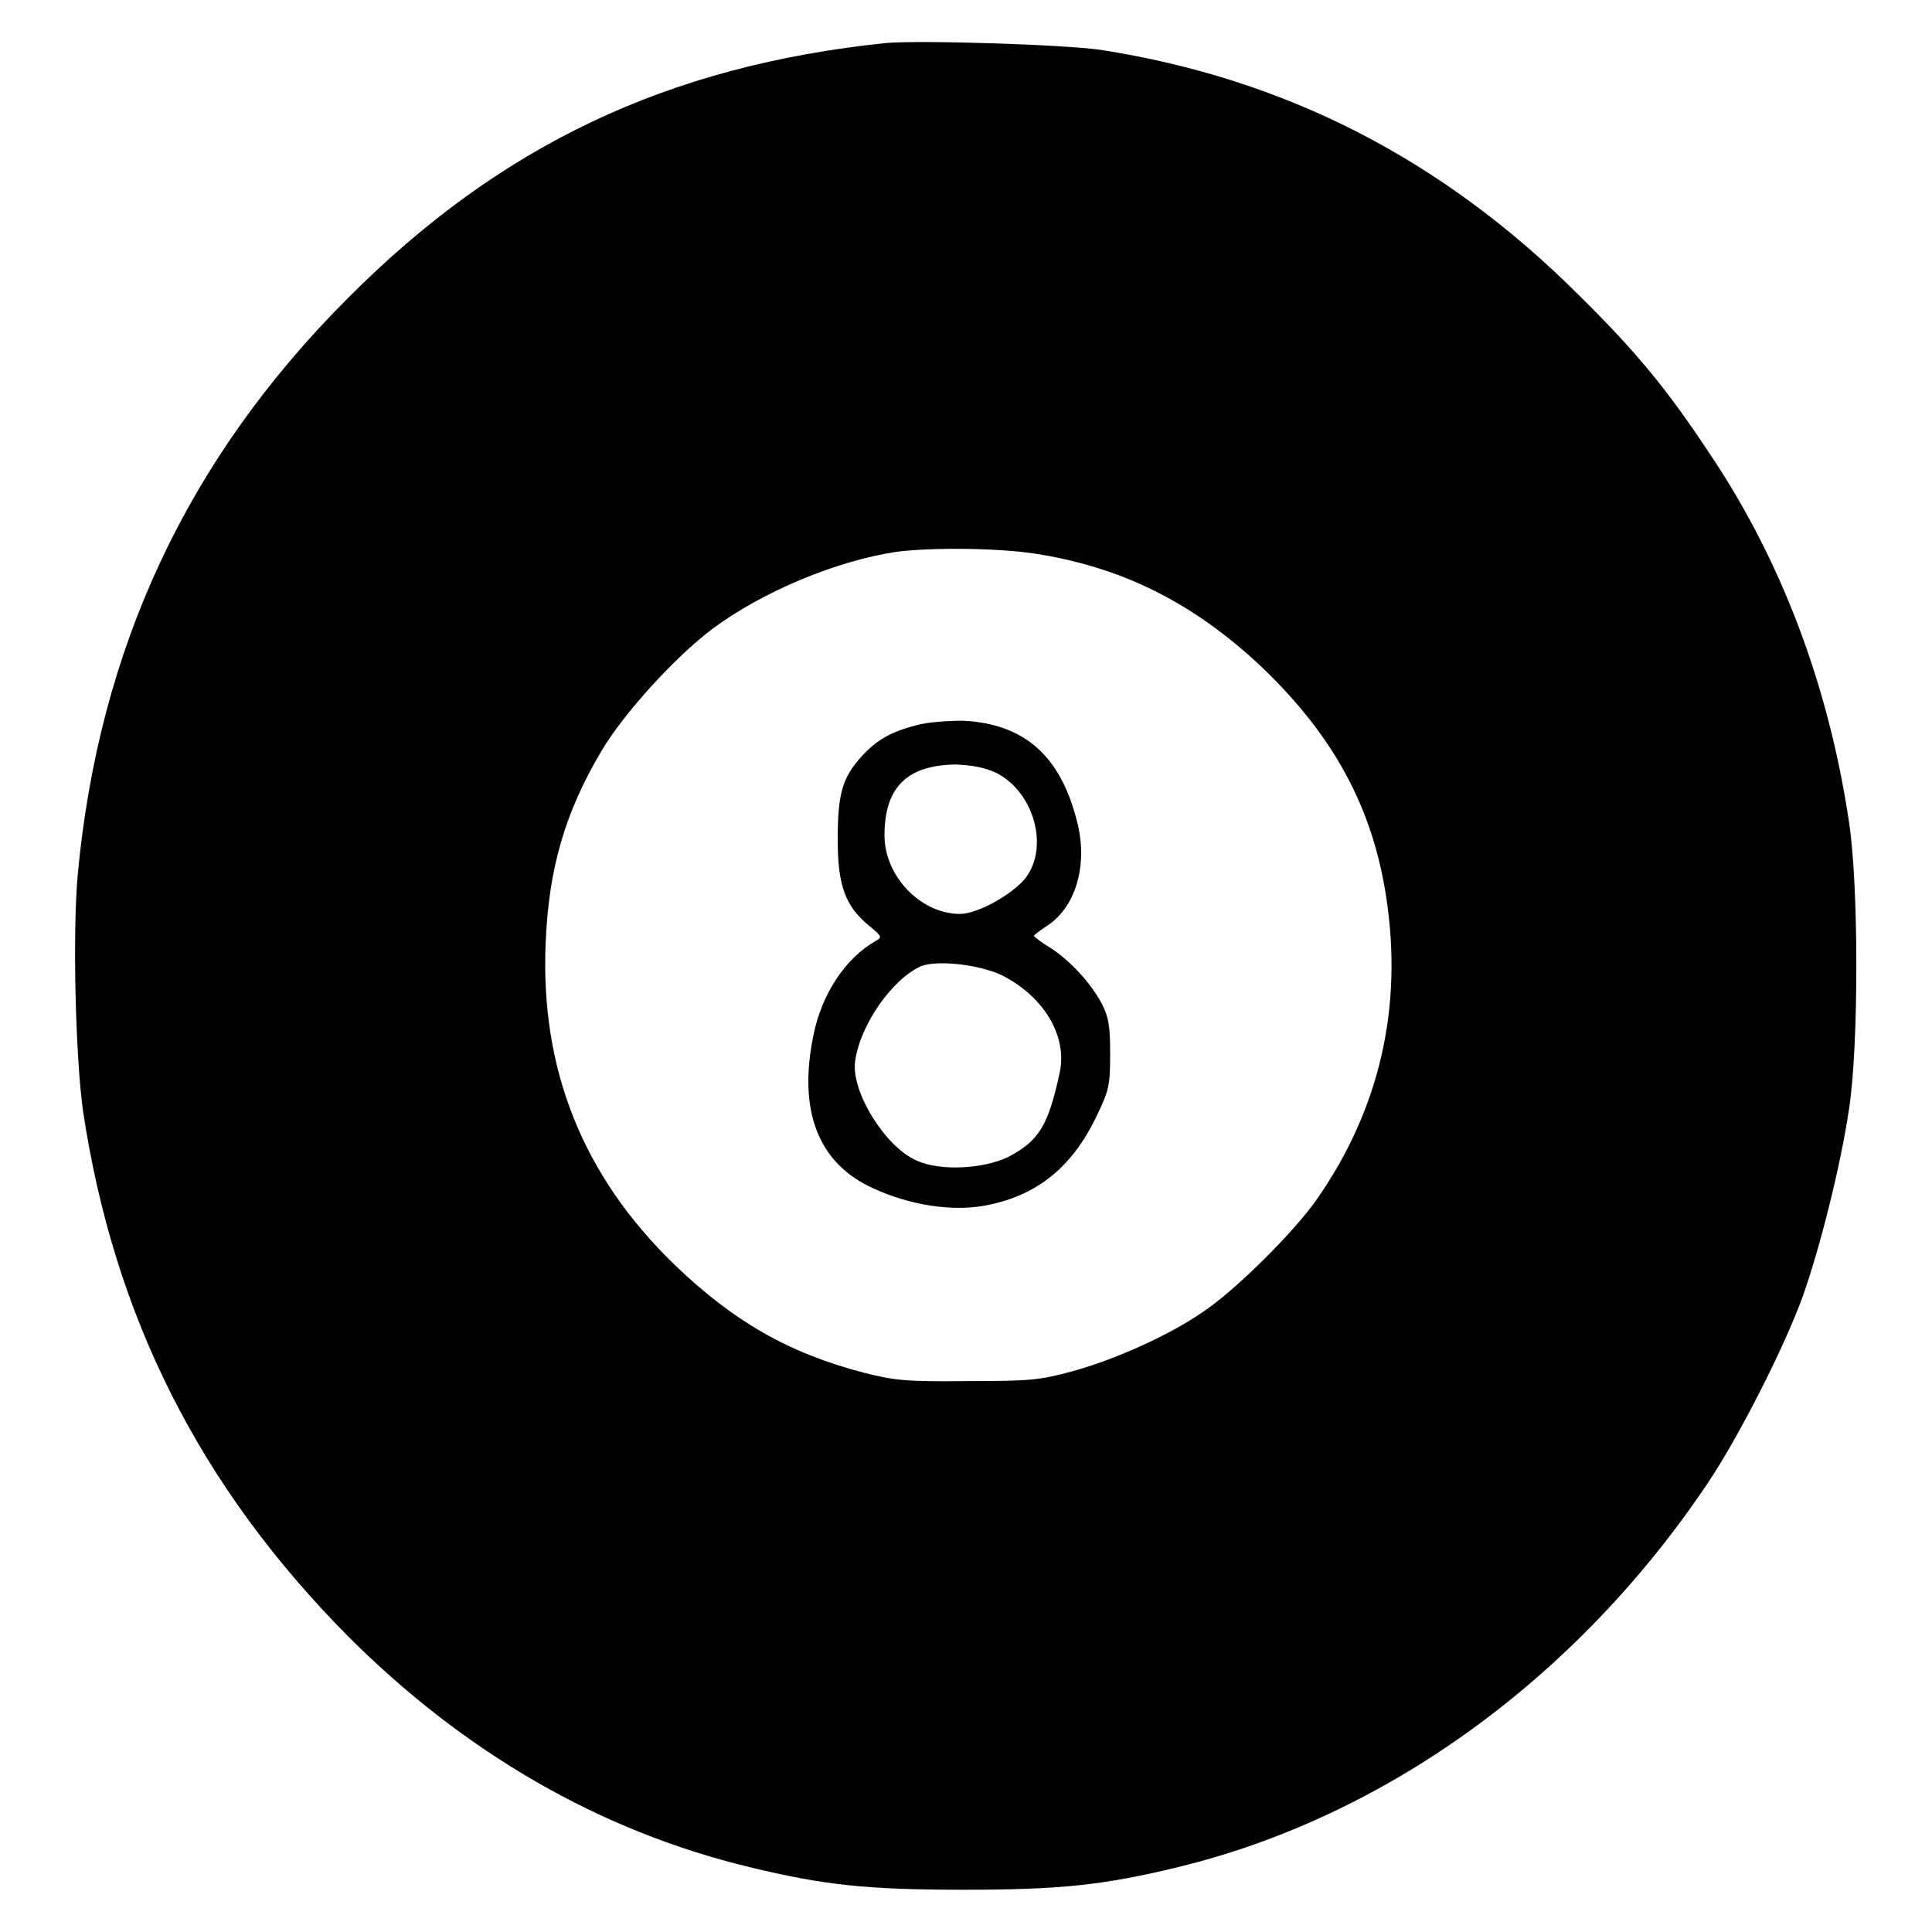
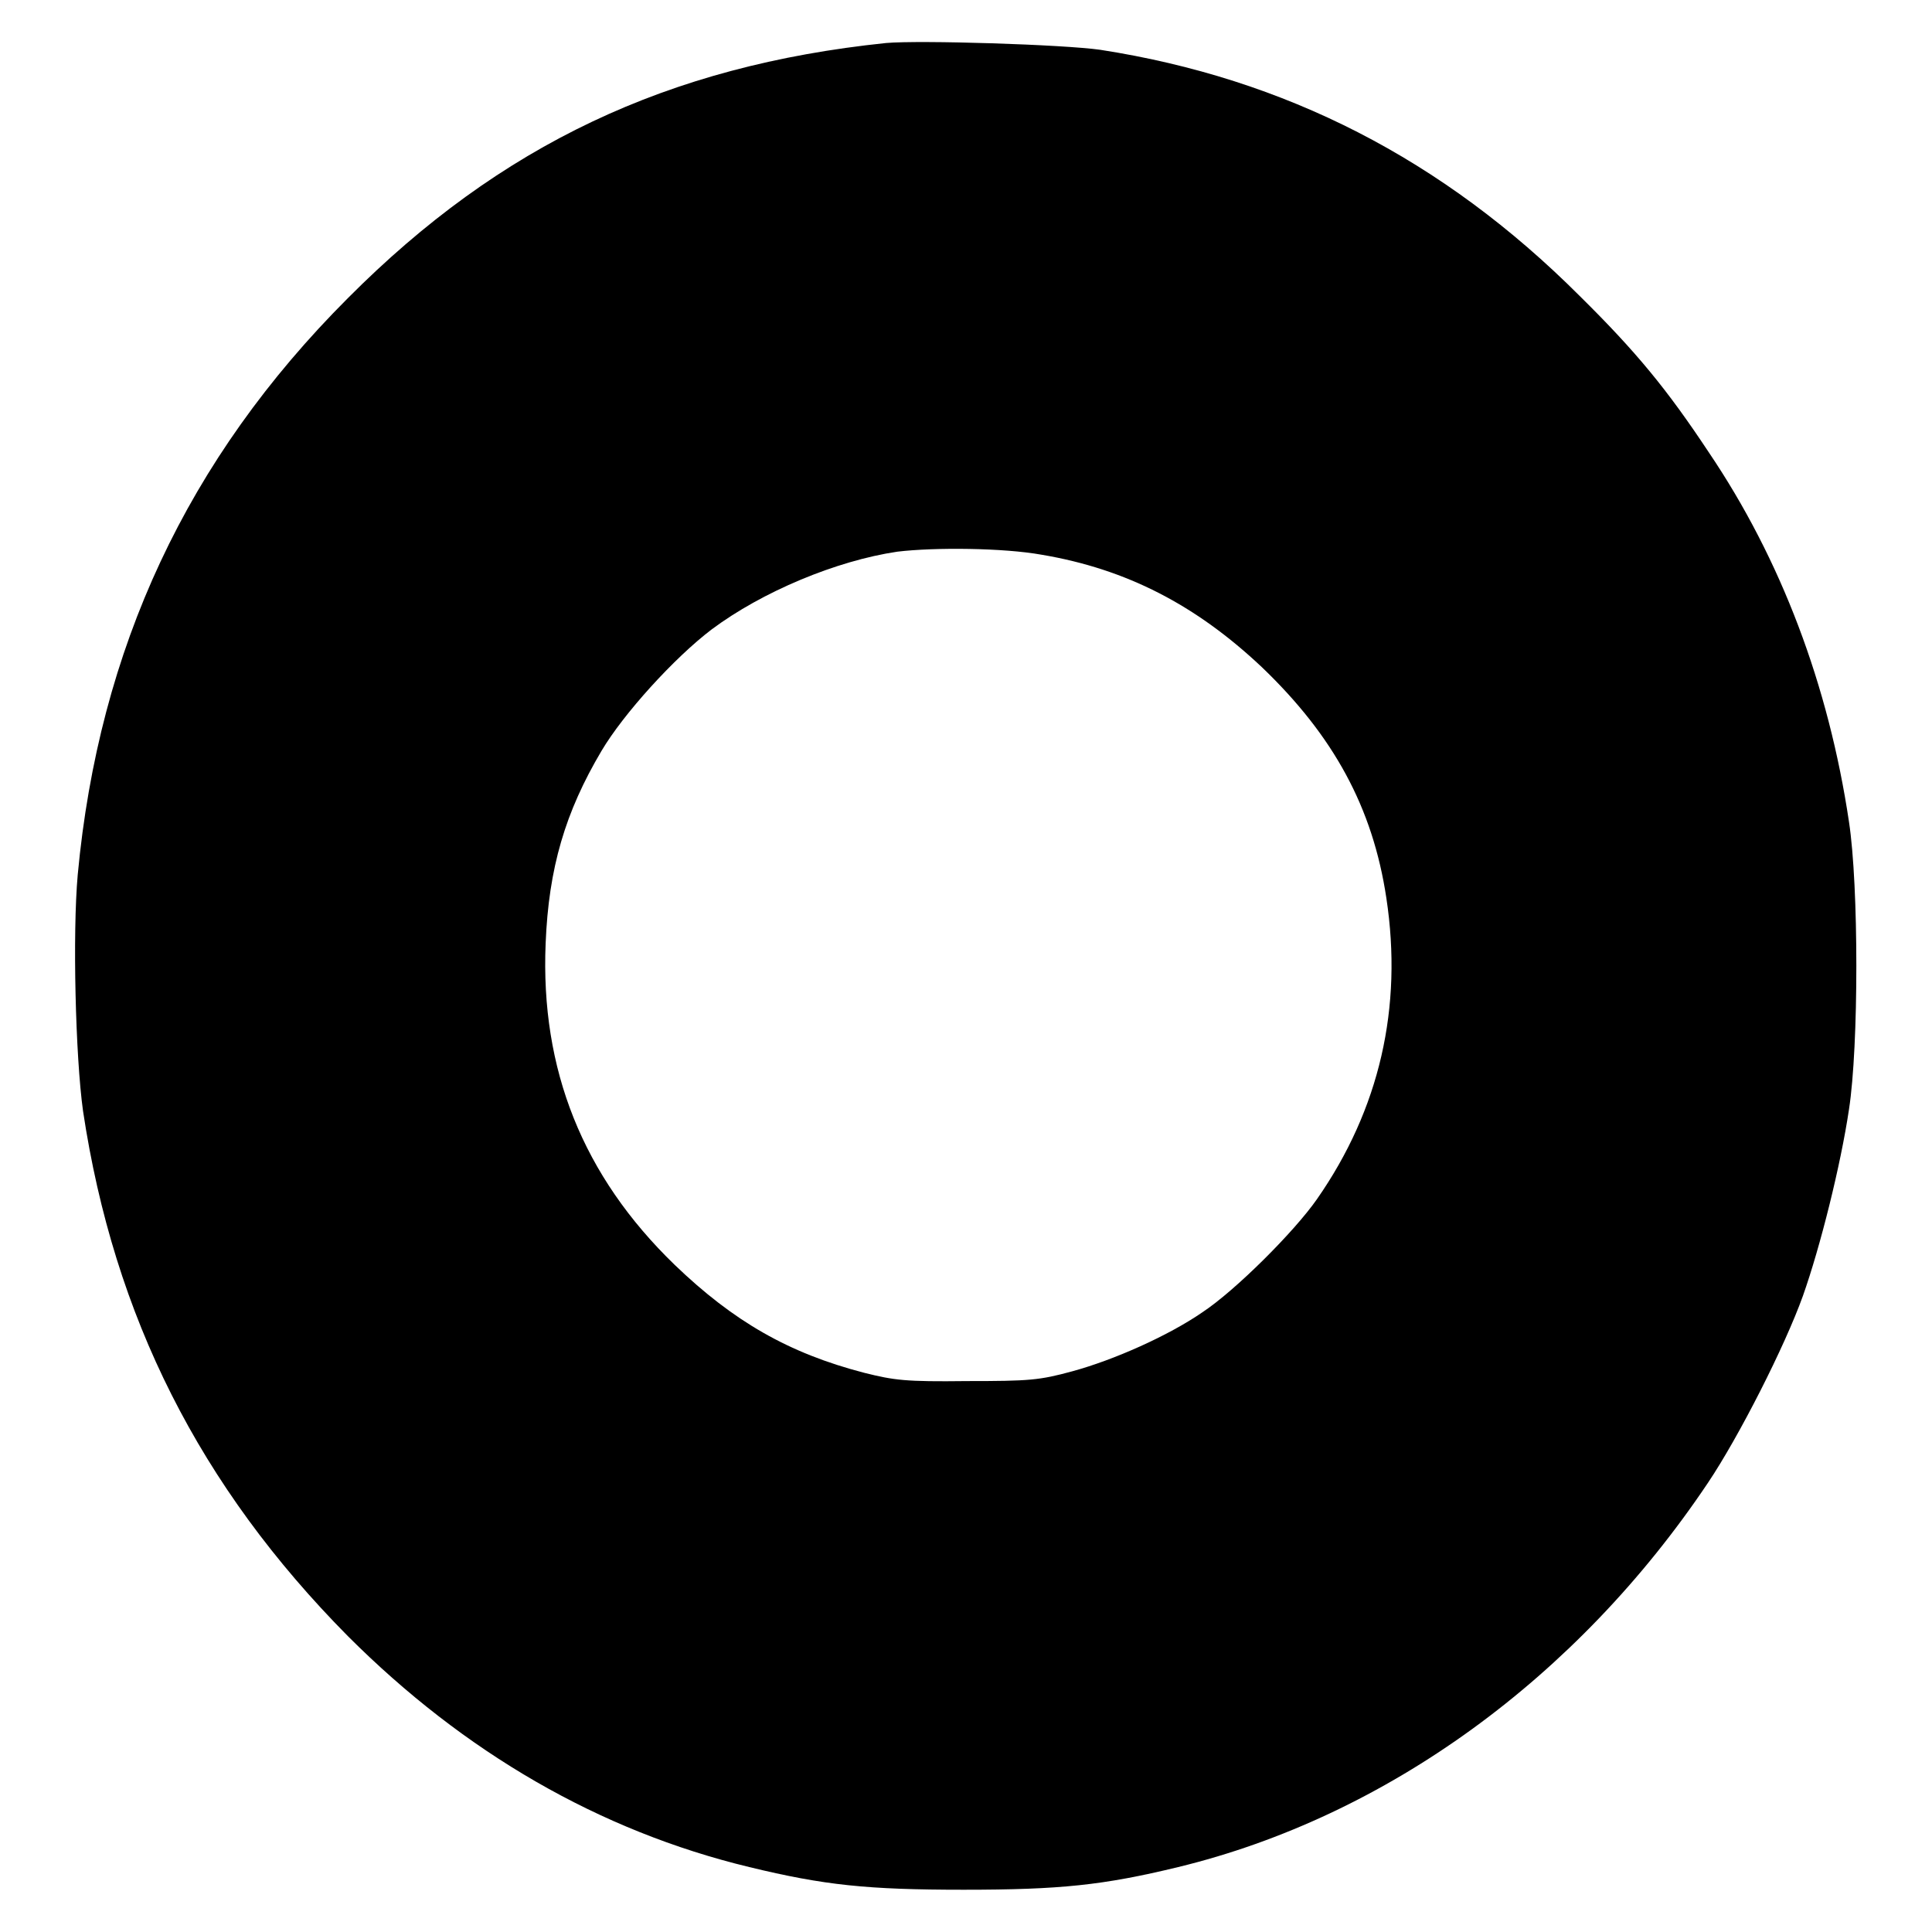
<svg xmlns="http://www.w3.org/2000/svg" version="1.1" x="0px" y="0px" viewBox="0 0 256 256" enable-background="new 0 0 256 256" xml:space="preserve">
  <g>
    <g>
      <g>
        <path fill="#000000" d="M117.4,5.7c-28.9,3-51.1,13.5-71.3,33.8c-21.3,21.3-33,46.4-35.8,76.4c-0.7,7.8-0.3,24.1,0.7,31.3c4.1,27.3,15.5,49.8,35.1,69.6c15.4,15.4,33.3,25.8,53.2,30.6c9.9,2.4,15.6,3,28.4,3c12.8,0,18.5-0.6,28.4-3c27.6-6.7,52.9-25.1,70.2-50.9c4.1-6.1,10.2-18.1,12.6-24.8c2.3-6.5,5-17.3,6.1-24.7c1.3-8.4,1.3-29.6,0-38.1c-2.7-18.1-9-34.8-18.6-49c-5.5-8.3-9.6-13.3-17.1-20.7c-18.1-18.1-39-28.8-63.5-32.6C140.9,5.9,121.9,5.3,117.4,5.7z M138,73.5c11.3,1.9,20.5,6.7,29.2,14.9c9.5,9.1,14.7,18.6,16.5,30.6c2.2,14.5-0.9,28-9.2,39.9c-3,4.3-10.8,12.1-15.2,15c-4.5,3.1-11.7,6.3-17.2,7.8c-4.4,1.2-5.7,1.3-14,1.3c-8.1,0.1-9.6-0.1-13.6-1.1c-10-2.6-17.3-6.8-25.1-14.3c-12.2-11.8-17.8-25.9-17.1-42.6c0.4-10,2.6-17.4,7.4-25.5c2.9-4.9,9.6-12.3,14.6-16.1c6.7-5,16.5-9.1,24.6-10.3C123.9,72.5,133,72.6,138,73.5z" />
-         <path fill="#000000" d="M121.4,96.1c-3.4,0.9-5.2,1.9-7.3,4.2c-2.5,2.8-3.1,4.9-3.1,11c0,6,1,8.8,4.2,11.4c1.7,1.4,1.7,1.5,0.8,2c-4,2.3-7.1,7-8.2,12.4c-2.1,10.1,0.6,17.1,8,20.4c4.8,2.2,10.2,3,14.4,2.3c7-1.2,11.8-5,15.1-11.9c1.7-3.5,1.8-4.2,1.8-8.3c0-3.7-0.2-4.8-1.1-6.6c-1.5-2.8-4.2-5.7-6.8-7.4c-1.2-0.7-2.2-1.5-2.2-1.6s0.8-0.7,1.7-1.3c3.9-2.5,5.5-8.2,4-13.9c-2.2-8.7-7-12.9-15.1-13.3C125.5,95.5,122.8,95.7,121.4,96.1z M132,102.4c5.3,2.7,7.2,10.6,3.4,14.5c-2.1,2.1-6.1,4.2-8.2,4.2c-5.2,0-10-5-10-10.4c0-6.4,3-9.3,9.4-9.4C129,101.4,130.4,101.7,132,102.4z M132.7,129.2c5.6,2.8,8.8,8.1,7.7,13c-1.5,7-2.8,9-6.8,11.1c-3.3,1.6-9,1.9-12.1,0.5c-4.2-1.8-8.7-9.1-8.2-13.1c0.6-4.8,4.9-11,8.8-12.7C124.3,127.2,129.7,127.8,132.7,129.2z" />
      </g>
    </g>
  </g>
</svg>